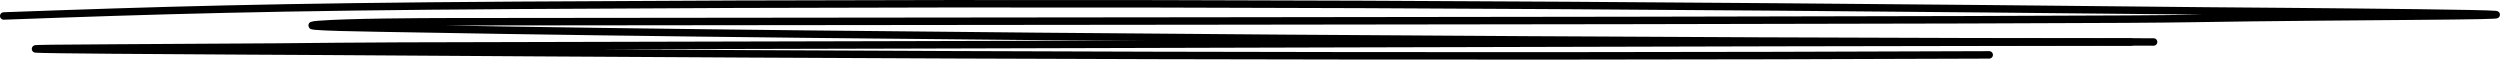
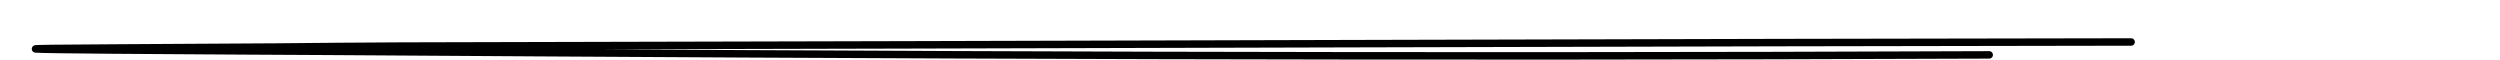
<svg xmlns="http://www.w3.org/2000/svg" width="671" height="16" viewBox="0 0 671 16" fill="none">
-   <path d="M1 4.286C42.296 2.786 72.58 1.845 138.854 1.427C298.195 0.423 433.169 1.295 592.235 2.934C599.13 3.005 718.866 3.805 647.251 4.348C561.71 4.998 613.581 5.049 527.973 5.302C429.644 5.591 218.481 5.717 120.133 5.839C113.273 5.848 93.3 5.939 85.557 6.562C76.93 7.256 101.542 7.519 111.123 7.696C228.156 9.854 459.956 11.267 578.023 11.267" stroke="black" stroke-width="2" stroke-linecap="round" />
  <path d="M533.903 14.728C376.591 15.367 243.336 14.812 86.296 13.769C79.489 13.724 -38.721 13.215 31.981 12.869C116.433 12.456 65.223 12.423 149.74 12.263C246.816 12.078 474.899 11.344 571.994 11.267" stroke="black" stroke-width="2" stroke-linecap="round" />
</svg>